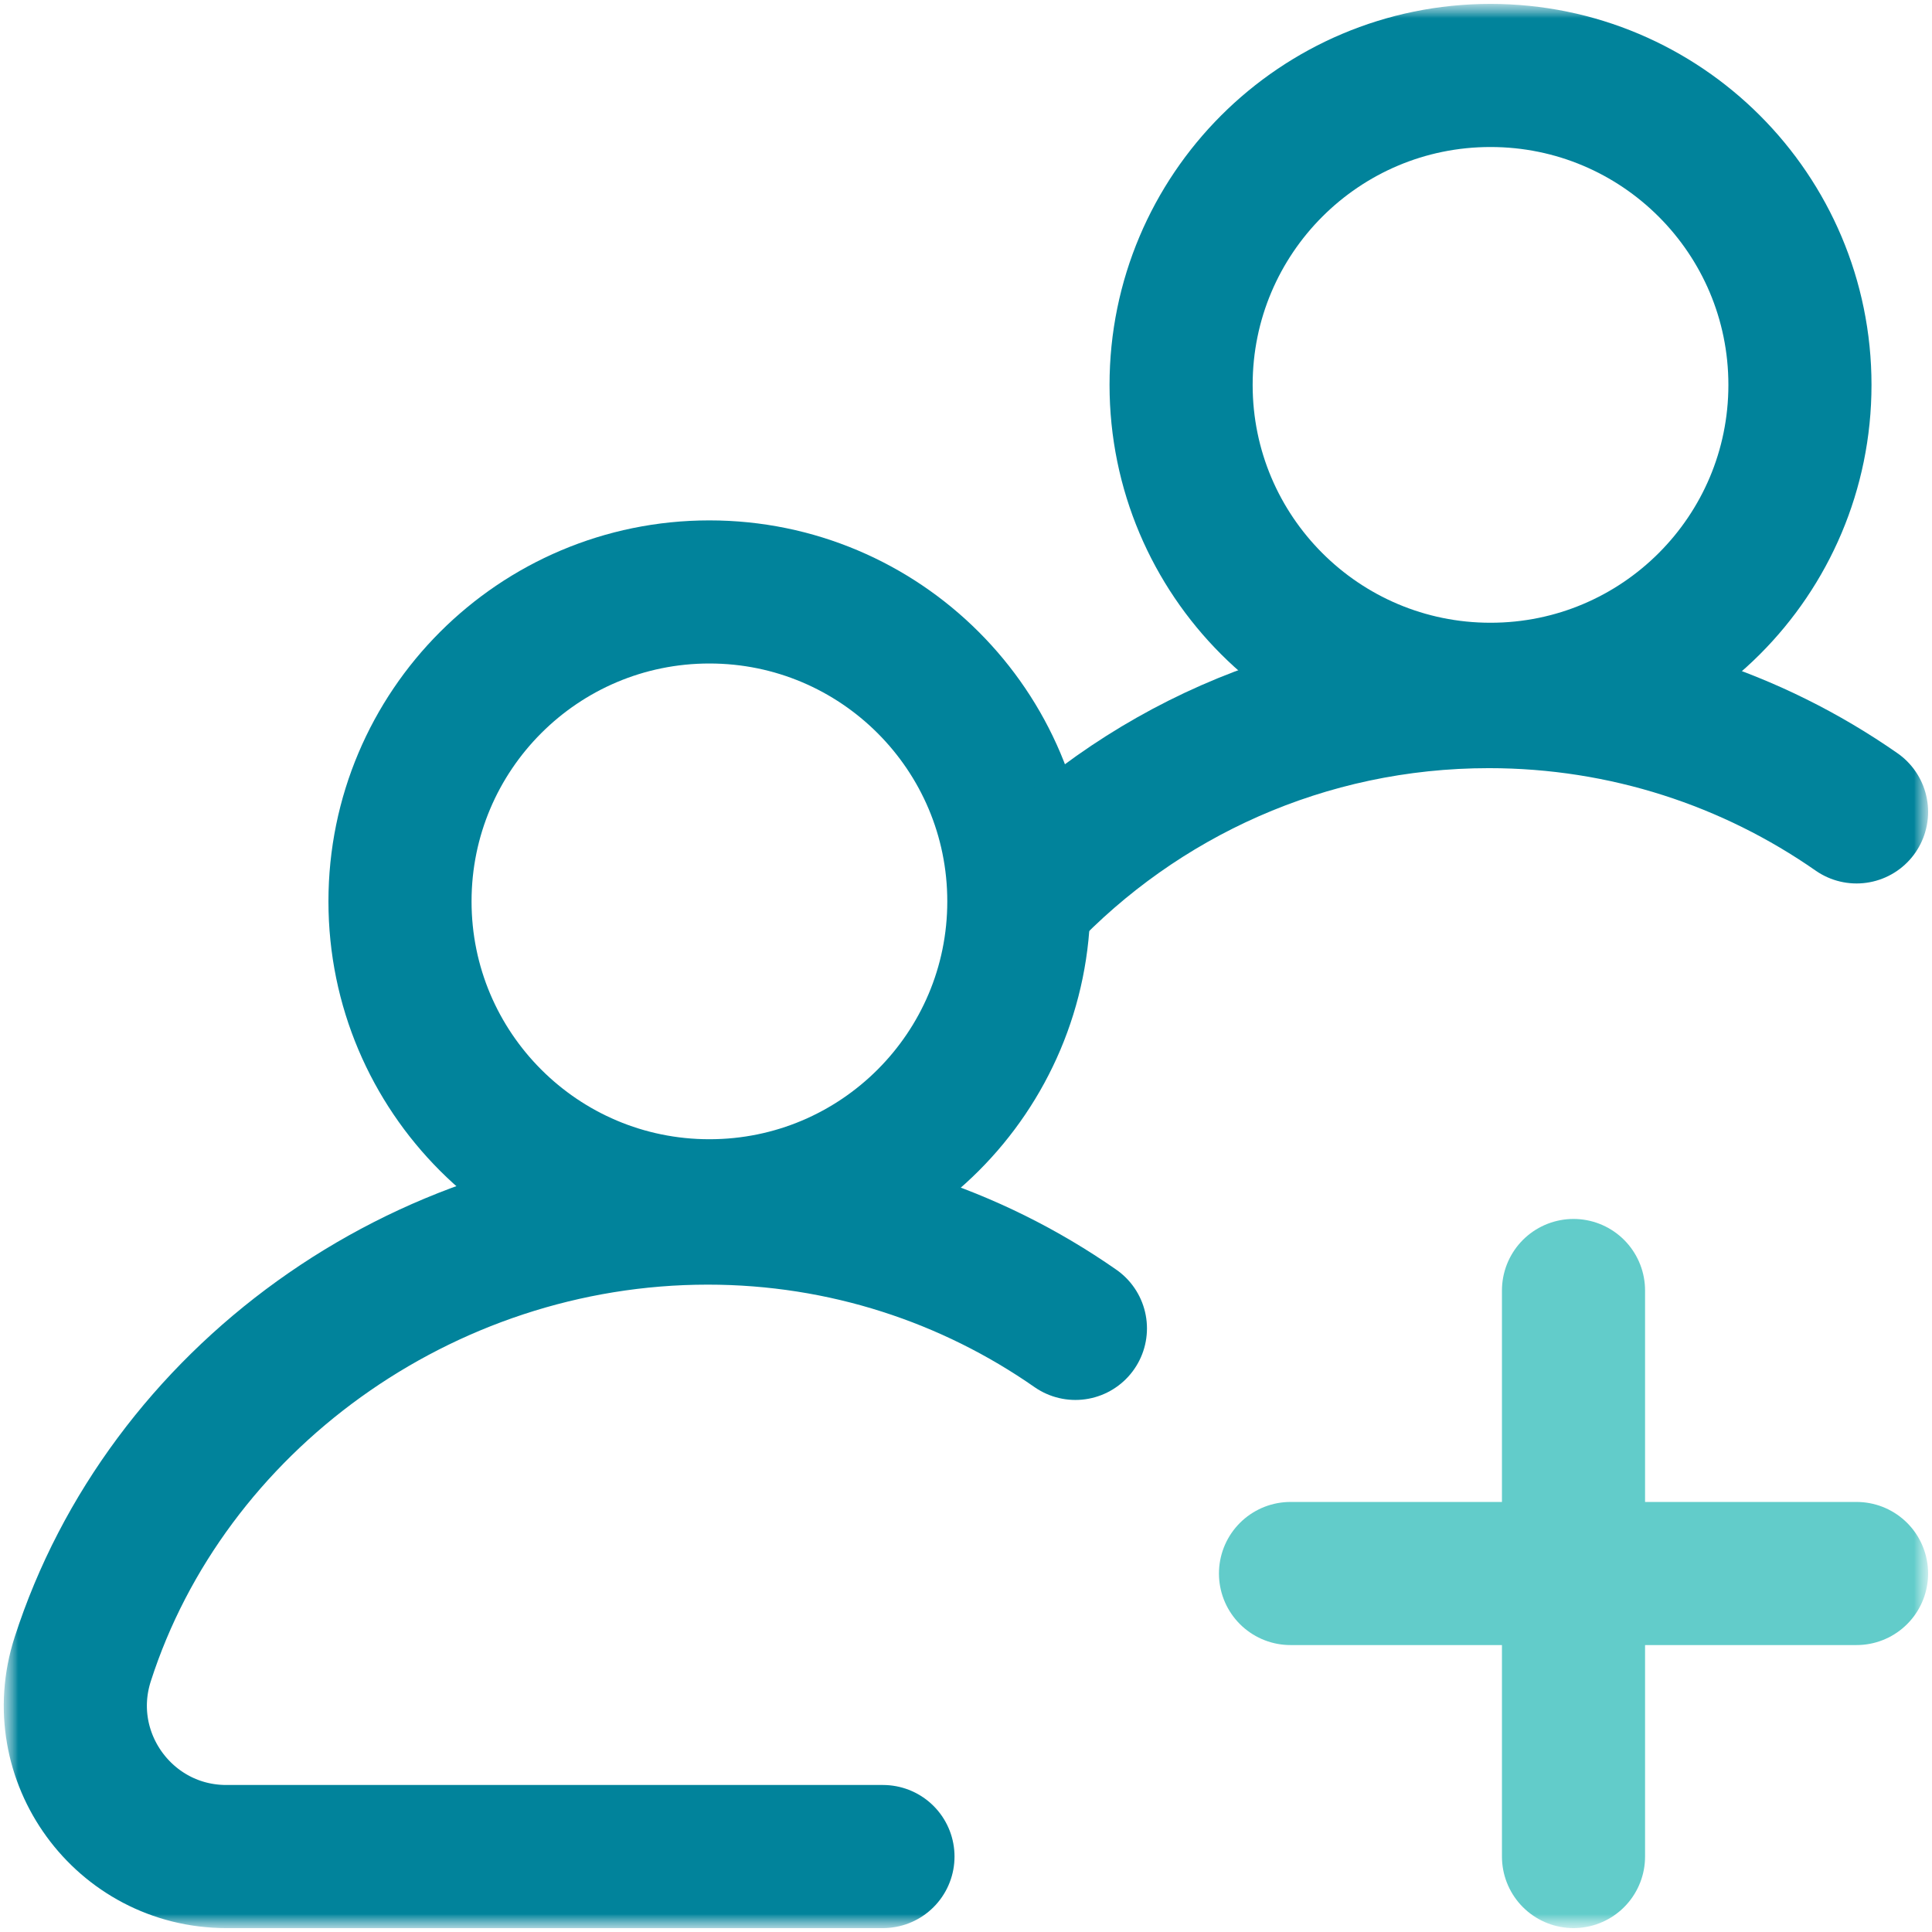
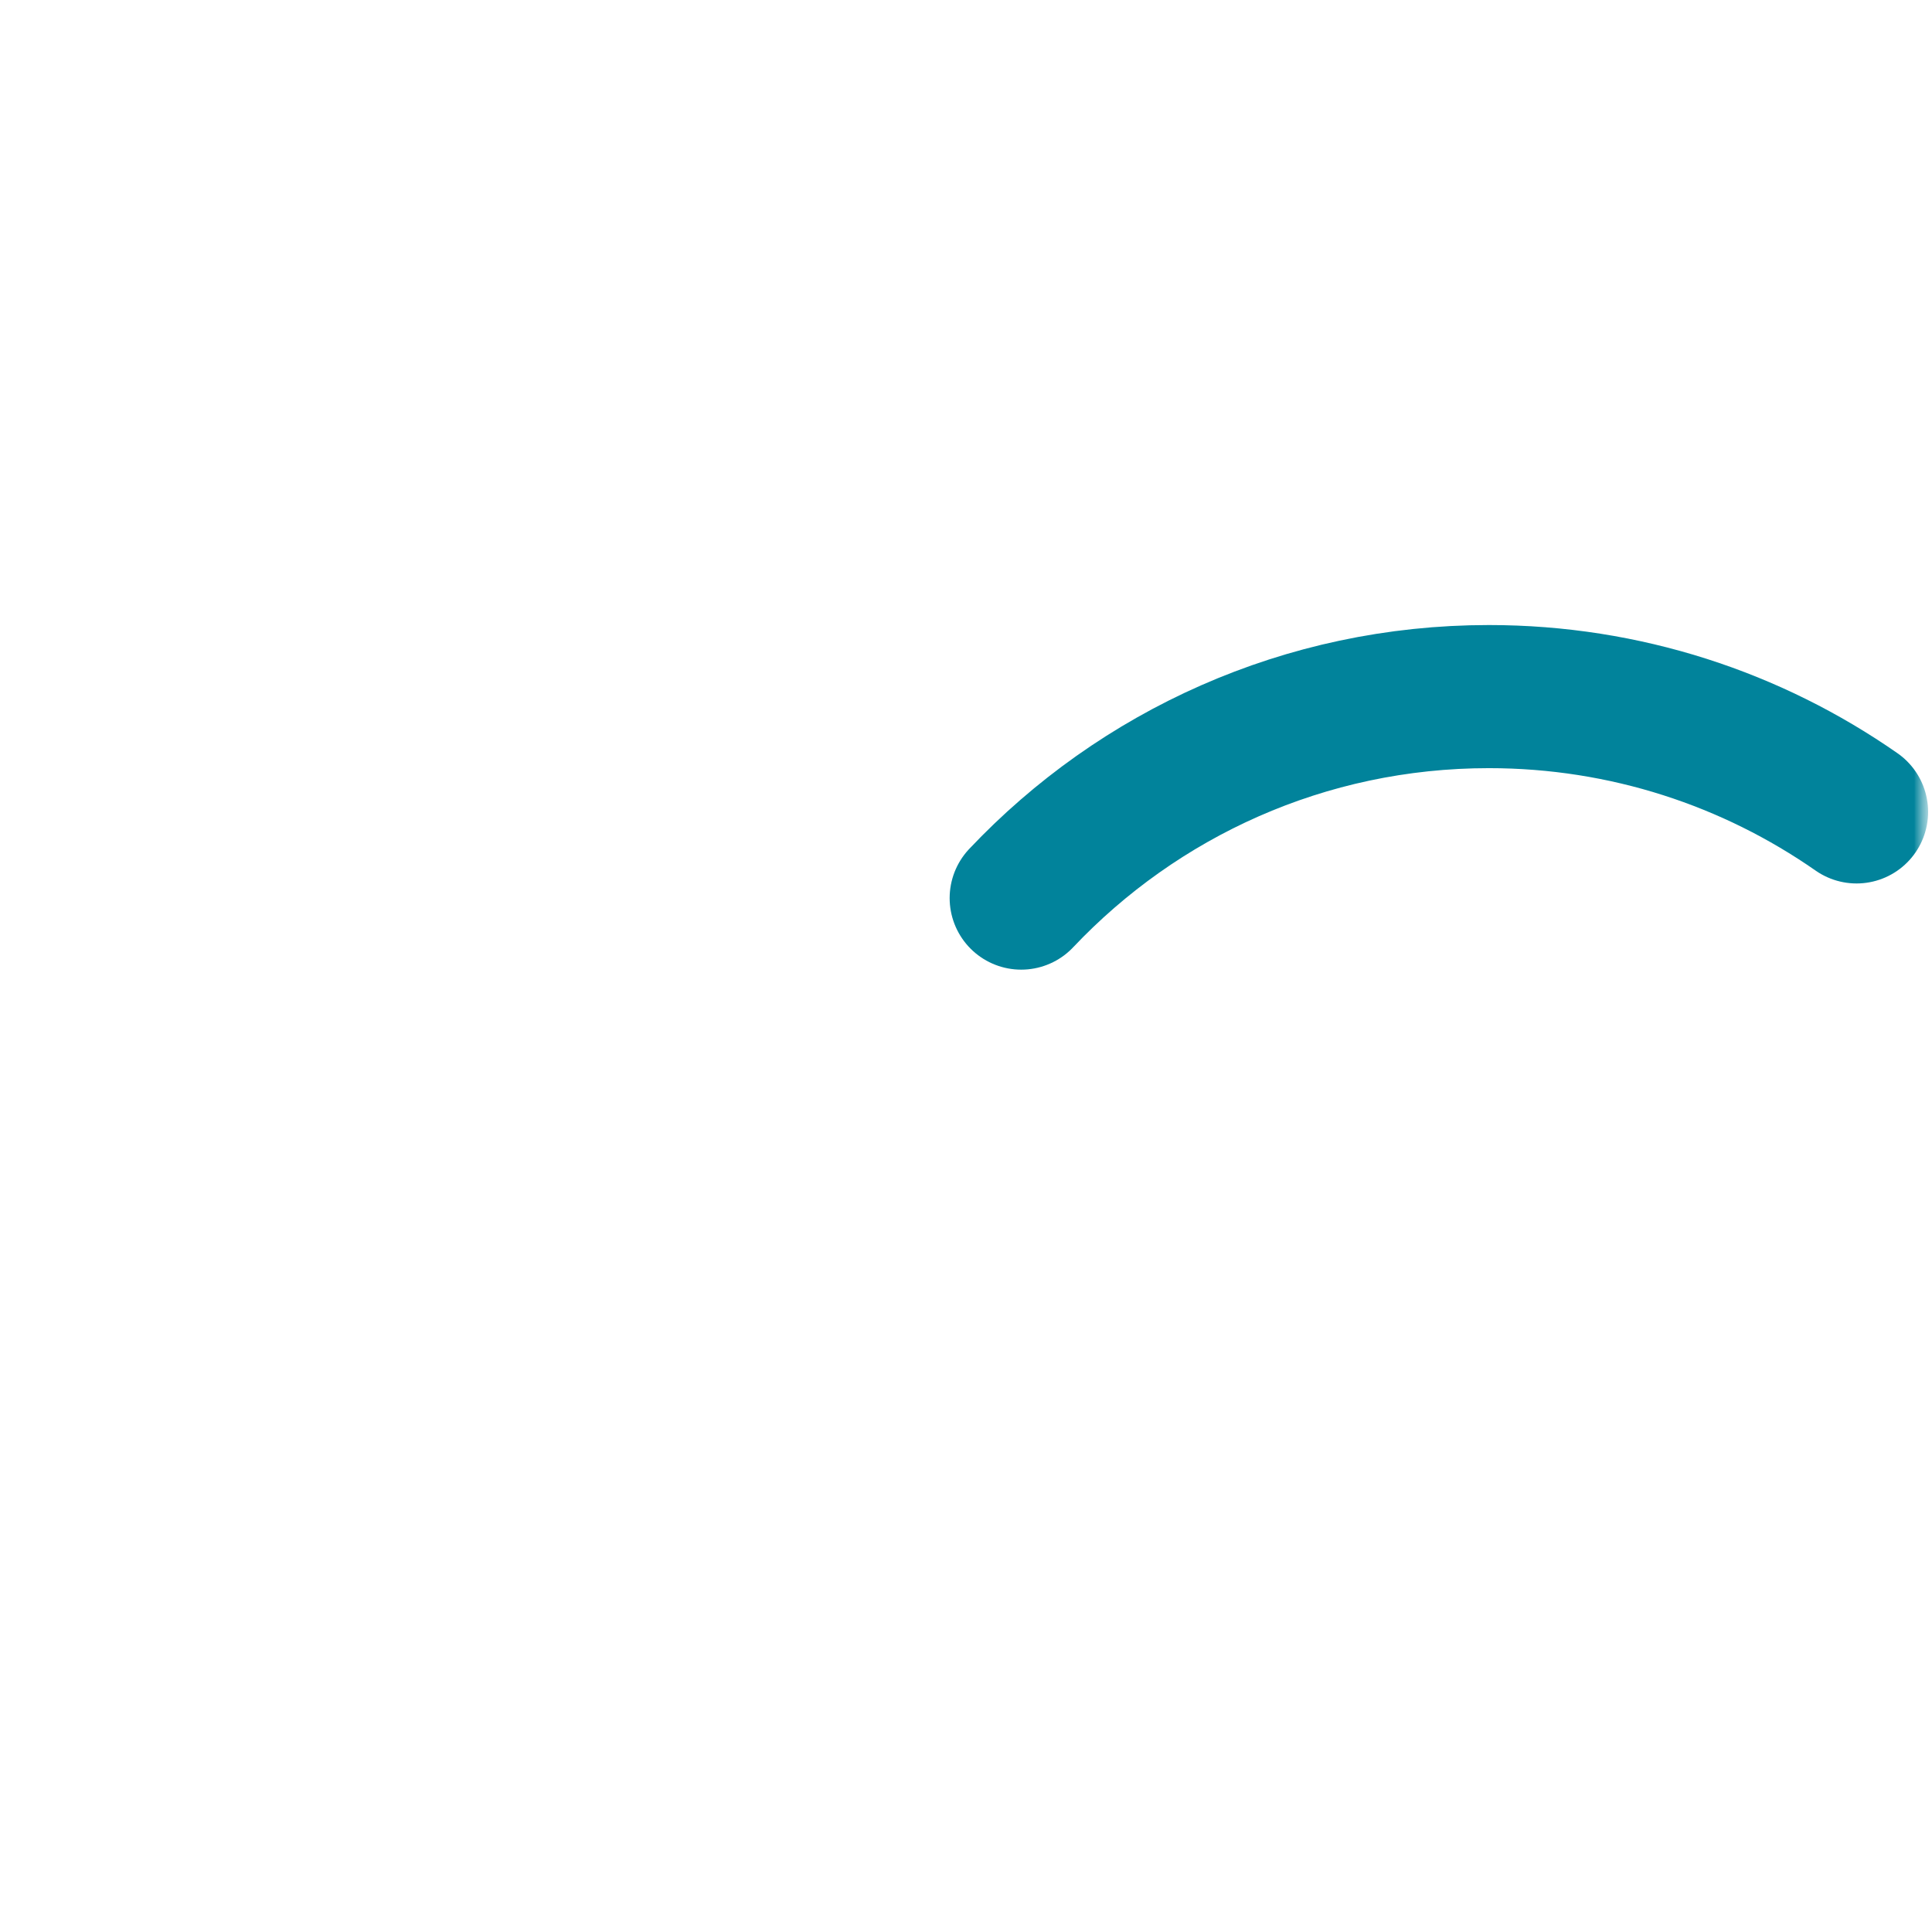
<svg xmlns="http://www.w3.org/2000/svg" width="54" height="54" viewBox="0 0 54 54" fill="none">
  <mask id="mask0_122_2770" style="mask-type:luminance" maskUnits="userSpaceOnUse" x="0" y="0" width="54" height="54">
-     <path d="M54 0H0V54H54V0Z" fill="white" />
+     <path d="M54 0H0V54H54V0" fill="white" />
  </mask>
  <g mask="url(#mask0_122_2770)">
    <mask id="mask1_122_2770" style="mask-type:luminance" maskUnits="userSpaceOnUse" x="0" y="0" width="54" height="54">
      <path d="M0 3.8147e-06H54V54H0V3.8147e-06Z" fill="white" />
    </mask>
    <g mask="url(#mask1_122_2770)">
-       <path d="M11.18 25.194C11.18 20.418 15.052 16.545 19.828 16.545C24.605 16.545 28.477 20.418 28.477 25.194C28.477 29.97 24.605 33.842 19.828 33.842C15.052 33.842 11.18 29.97 11.18 25.194Z" stroke="#01839B" stroke-width="4" stroke-miterlimit="10" stroke-linecap="round" stroke-linejoin="round" />
-       <path d="M24.679 51.891H6.328C3.467 51.891 1.435 49.103 2.311 46.379C4.639 39.142 11.772 33.906 19.782 33.906C23.603 33.906 27.145 35.098 30.058 37.129" stroke="#01839B" stroke-width="4" stroke-miterlimit="10" stroke-linecap="round" stroke-linejoin="round" />
-       <path d="M33.012 10.758C33.012 5.981 36.884 2.109 41.66 2.109C46.437 2.109 50.309 5.981 50.309 10.758C50.309 15.534 46.437 19.406 41.66 19.406C36.884 19.406 33.012 15.534 33.012 10.758Z" stroke="#01839B" stroke-width="4" stroke-miterlimit="10" stroke-linecap="round" stroke-linejoin="round" />
      <path d="M28.543 25.102C31.822 21.634 36.465 19.47 41.614 19.47C45.435 19.47 48.977 20.662 51.891 22.693" stroke="#01839B" stroke-width="4" stroke-miterlimit="10" stroke-linecap="round" stroke-linejoin="round" />
-       <path d="M43.98 51.891V36.07" stroke="#62CCCA" stroke-width="4" stroke-miterlimit="10" stroke-linecap="round" stroke-linejoin="round" />
-       <path d="M51.891 43.98H36.07" stroke="#62CCCA" stroke-width="4" stroke-miterlimit="10" stroke-linecap="round" stroke-linejoin="round" />
    </g>
  </g>
</svg>